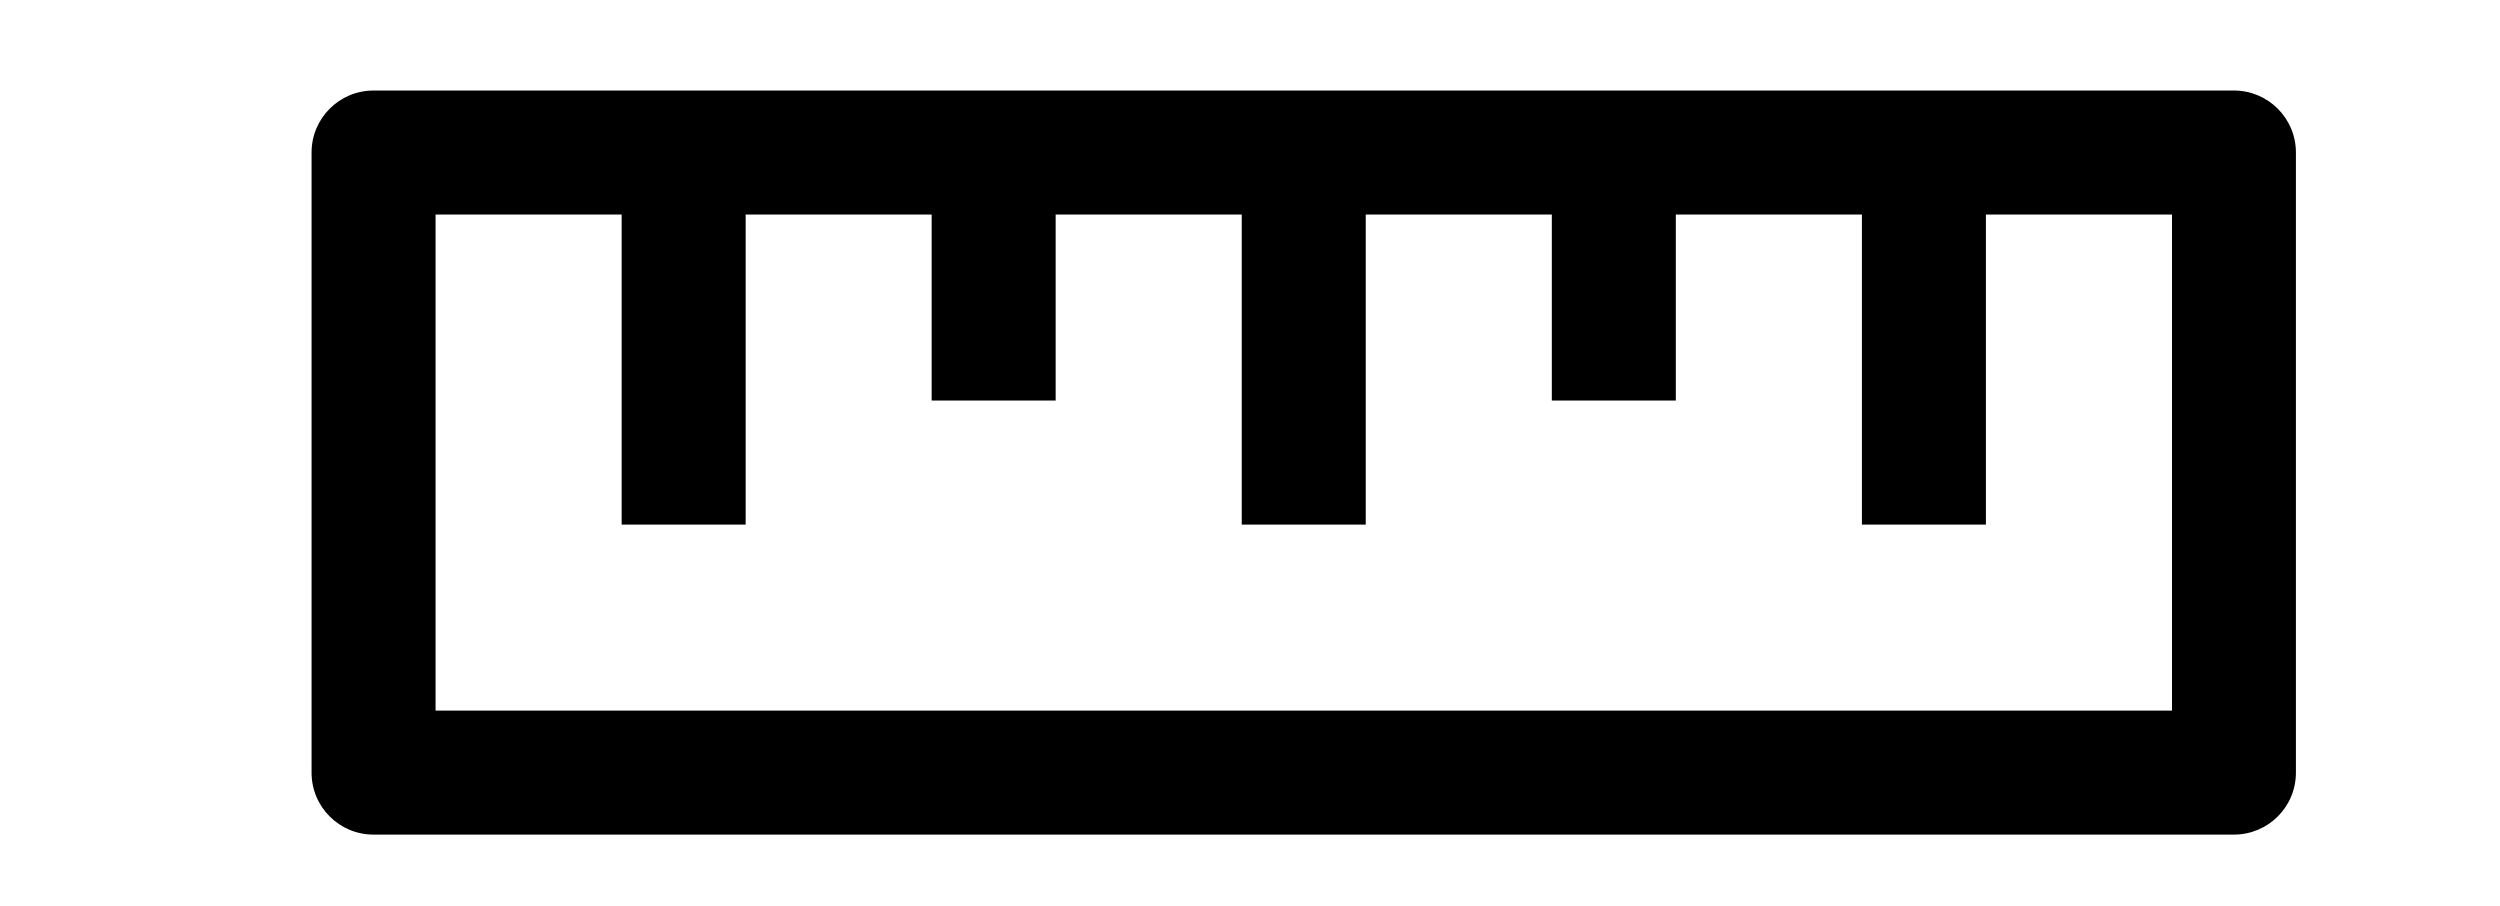
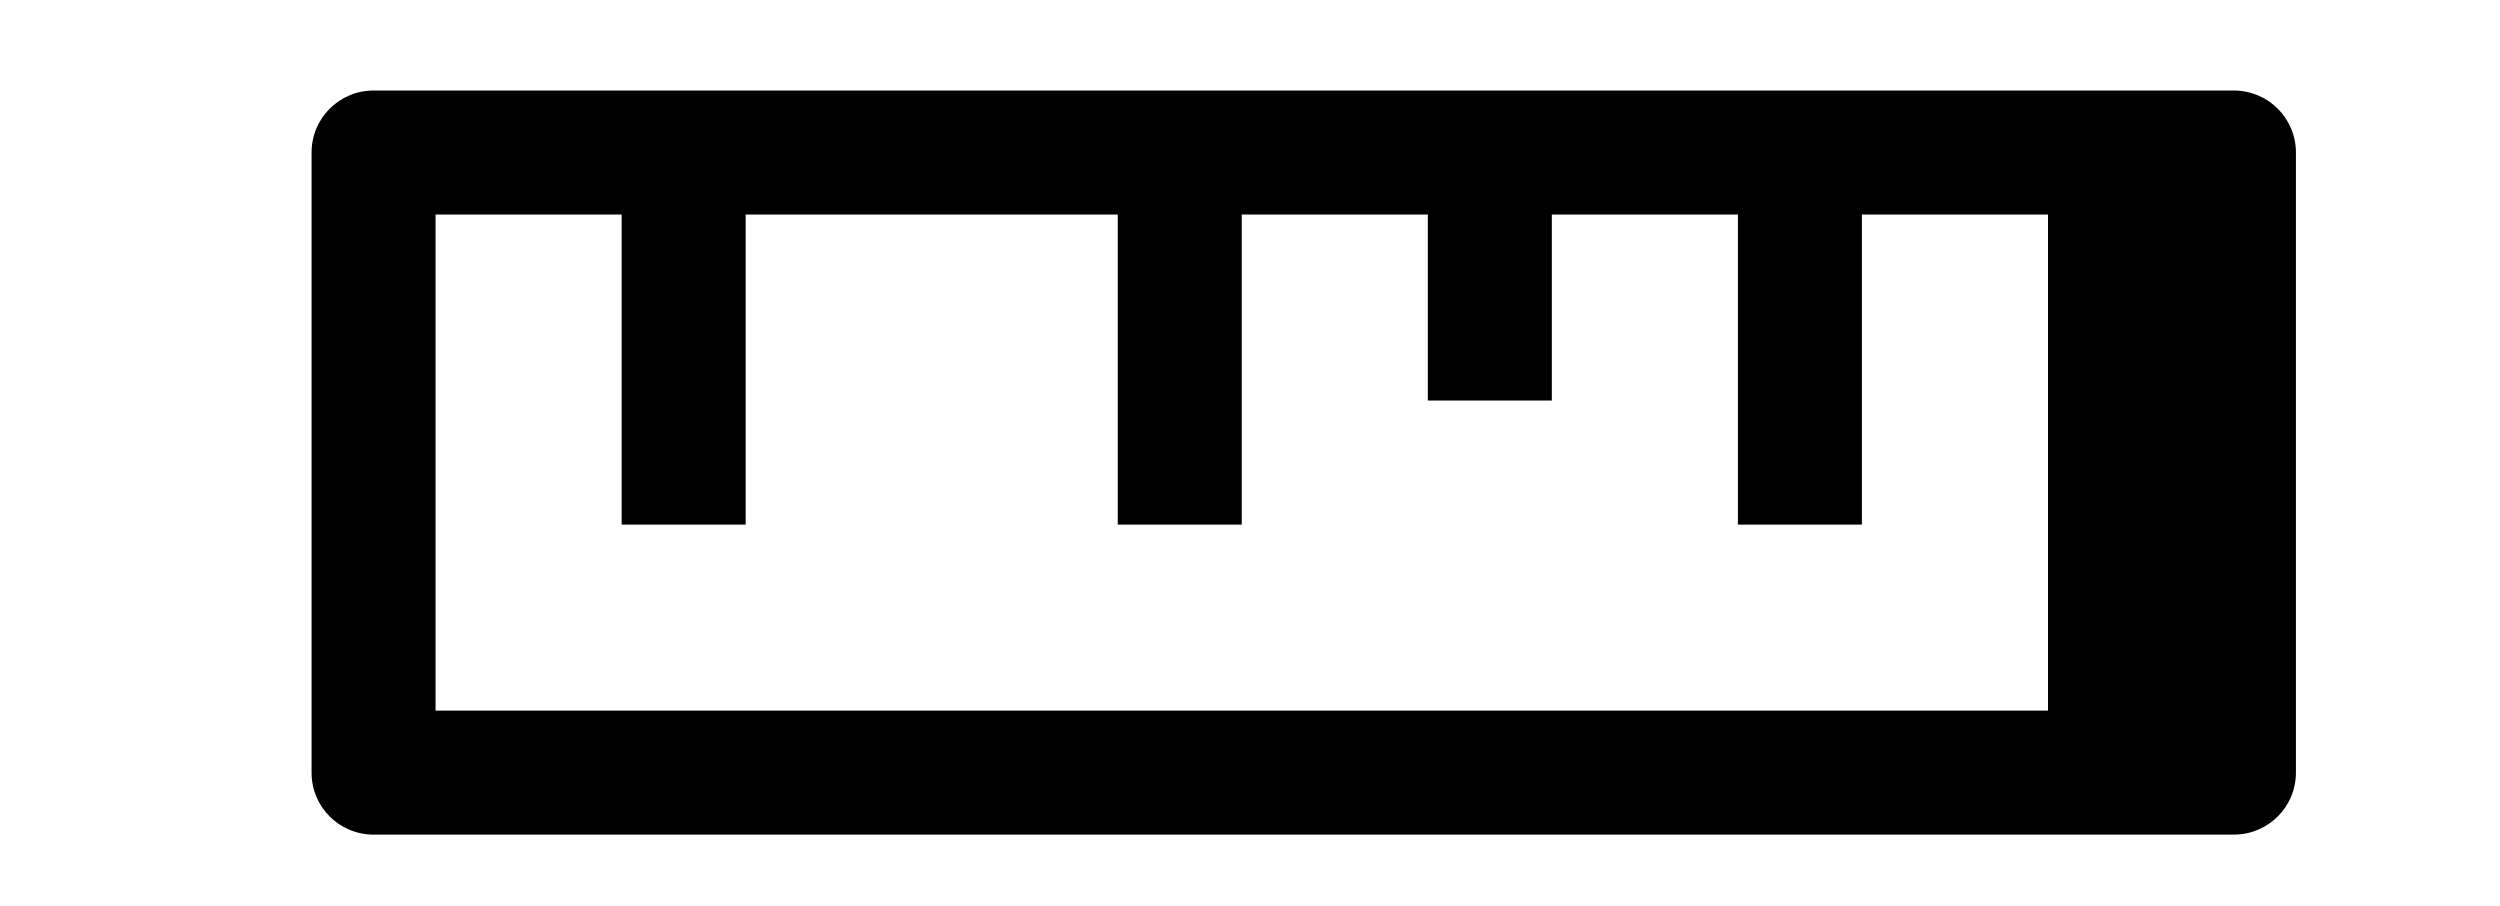
<svg xmlns="http://www.w3.org/2000/svg" version="1.1" id="Layer_1" x="0px" y="0px" width="28.75px" height="10.417px" viewBox="0 0 28.75 10.417" enable-background="new 0 0 28.75 10.417" xml:space="preserve">
-   <path d="M26.403,8.885V1.754c0-0.394-0.319-0.713-0.714-0.713H4.296c-0.394,0-0.713,0.319-0.713,0.713v7.131  c0,0.395,0.319,0.713,0.713,0.713h21.393C26.084,9.598,26.403,9.28,26.403,8.885z M5.009,8.172V2.467h2.14v3.566h1.426V2.467h2.139  v2.139h1.426V2.467h2.14v3.566h1.426V2.467h2.14v2.139h1.426V2.467h2.14v3.566h1.426V2.467h2.14v5.705H5.009z" />
+   <path d="M26.403,8.885V1.754c0-0.394-0.319-0.713-0.714-0.713H4.296c-0.394,0-0.713,0.319-0.713,0.713v7.131  c0,0.395,0.319,0.713,0.713,0.713h21.393C26.084,9.598,26.403,9.28,26.403,8.885z M5.009,8.172V2.467h2.14v3.566h1.426V2.467h2.139  v2.139V2.467h2.14v3.566h1.426V2.467h2.14v2.139h1.426V2.467h2.14v3.566h1.426V2.467h2.14v5.705H5.009z" />
</svg>